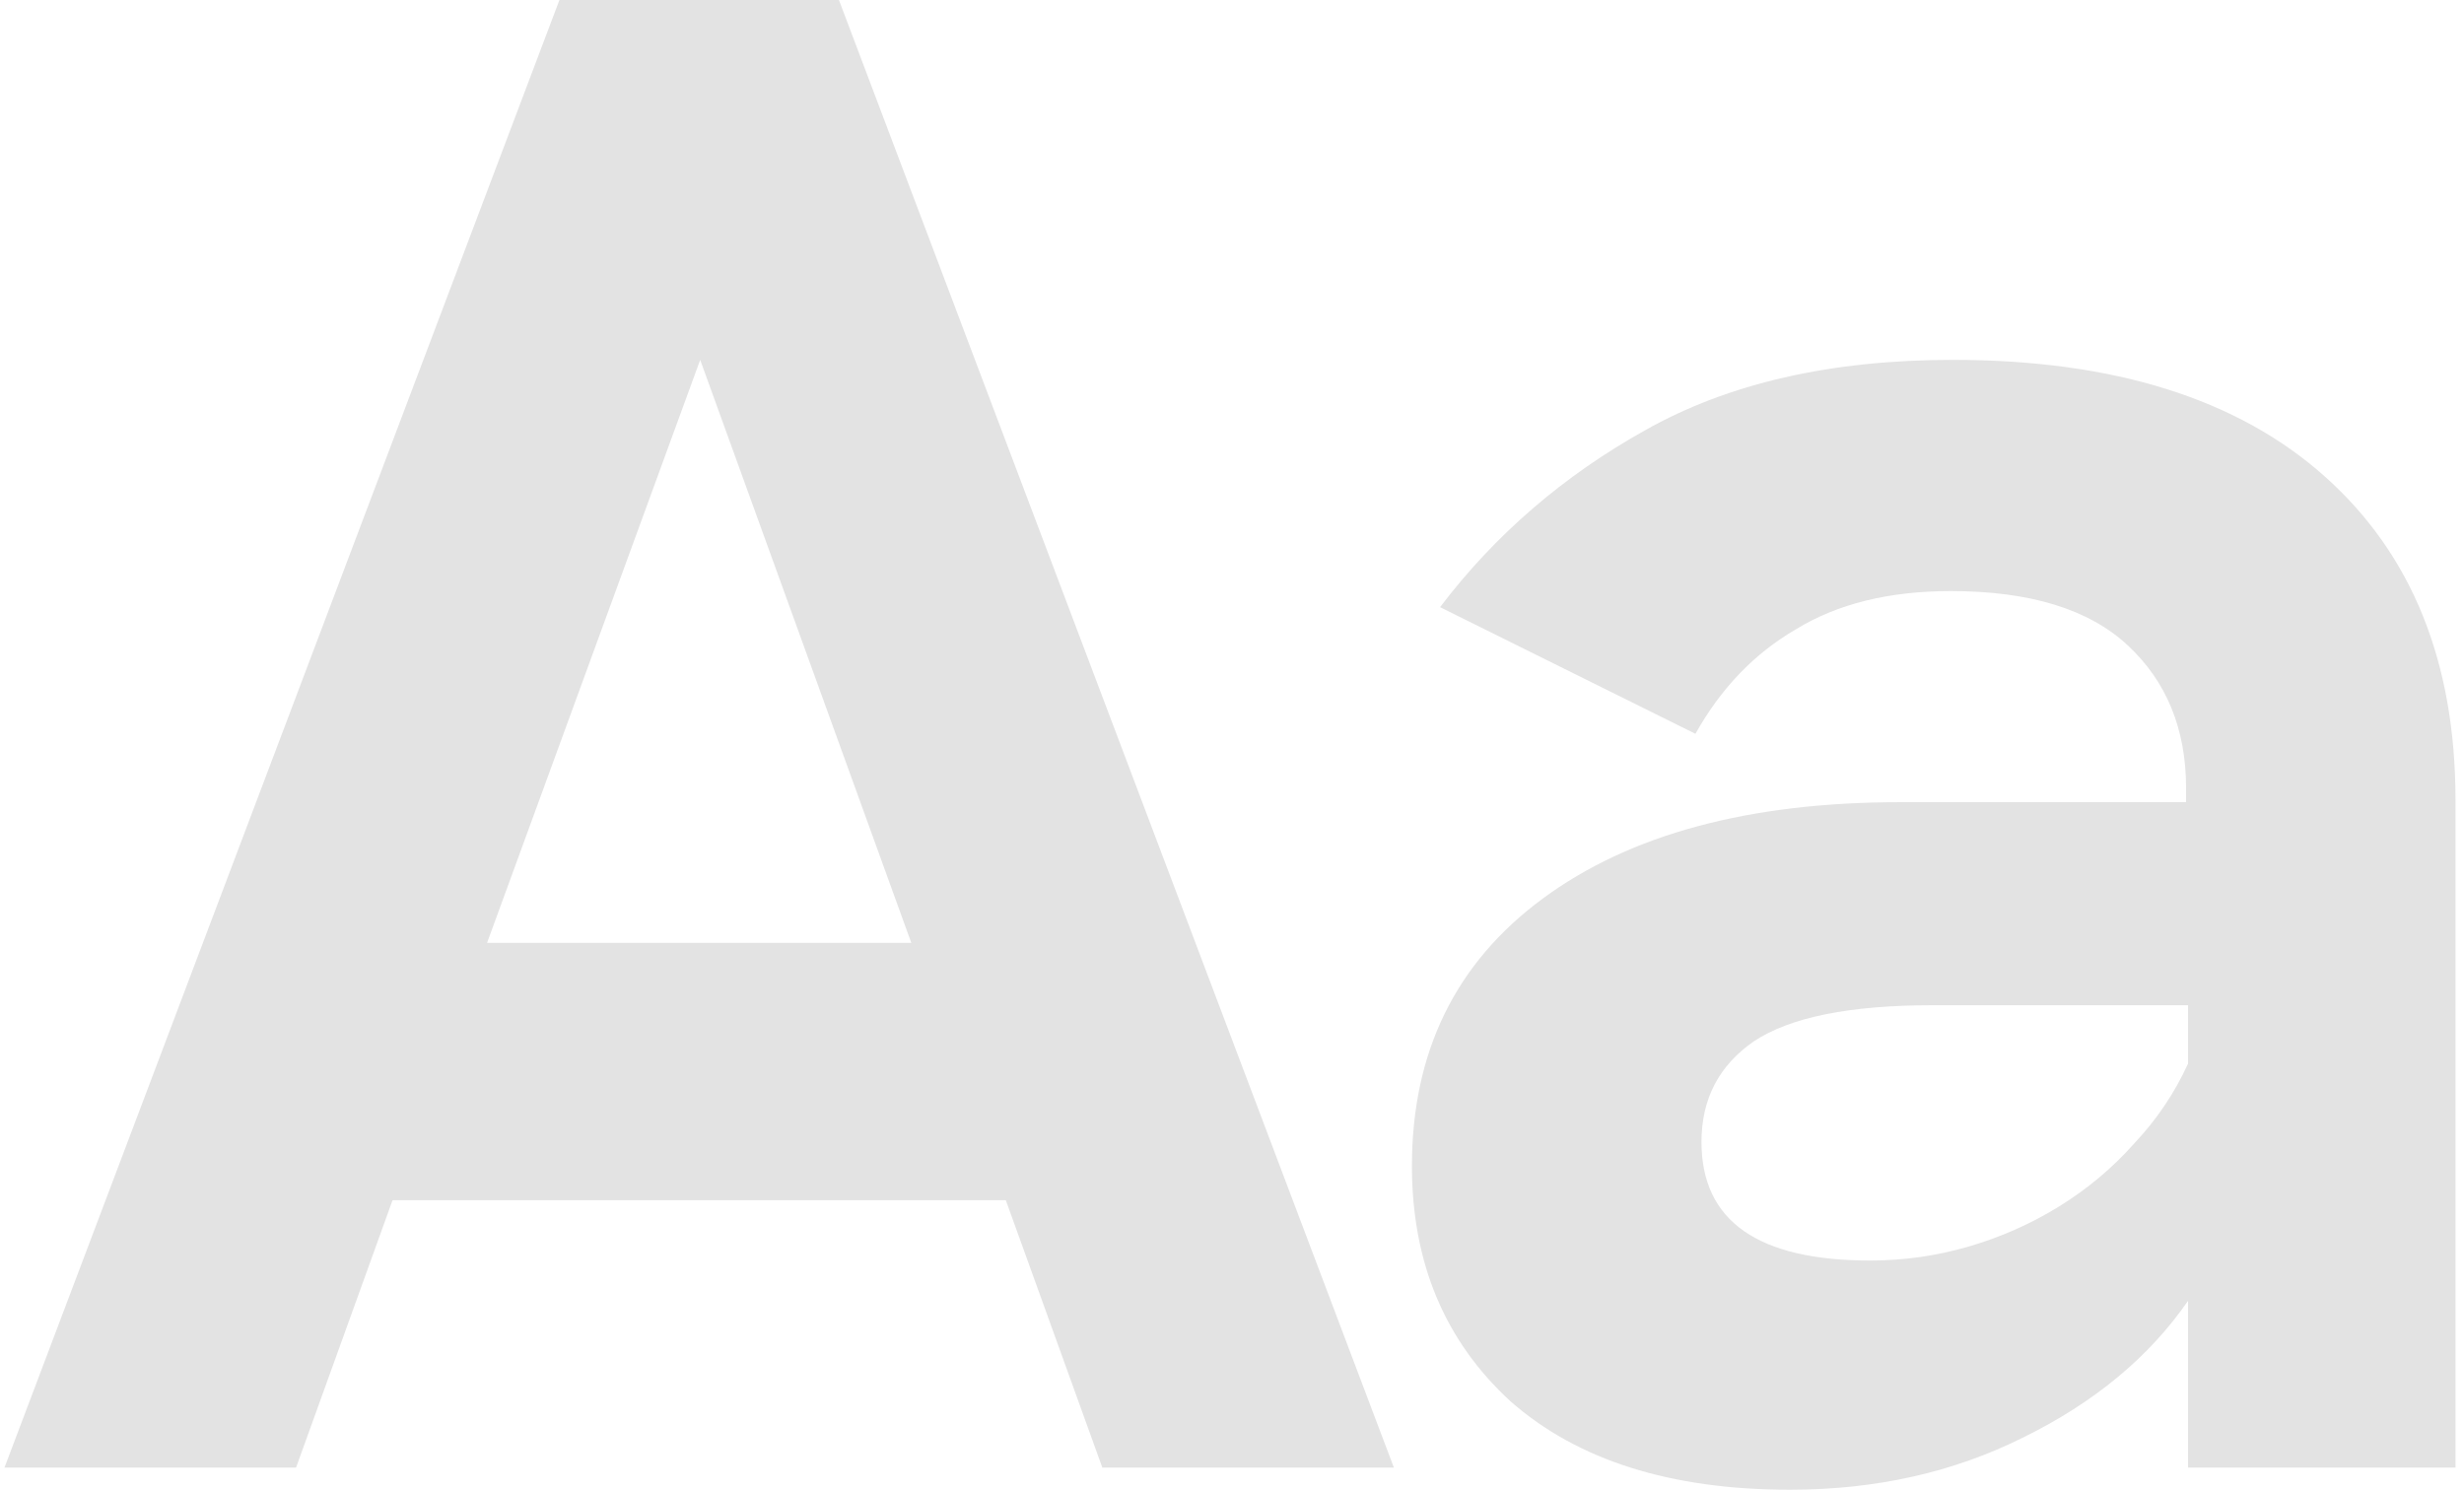
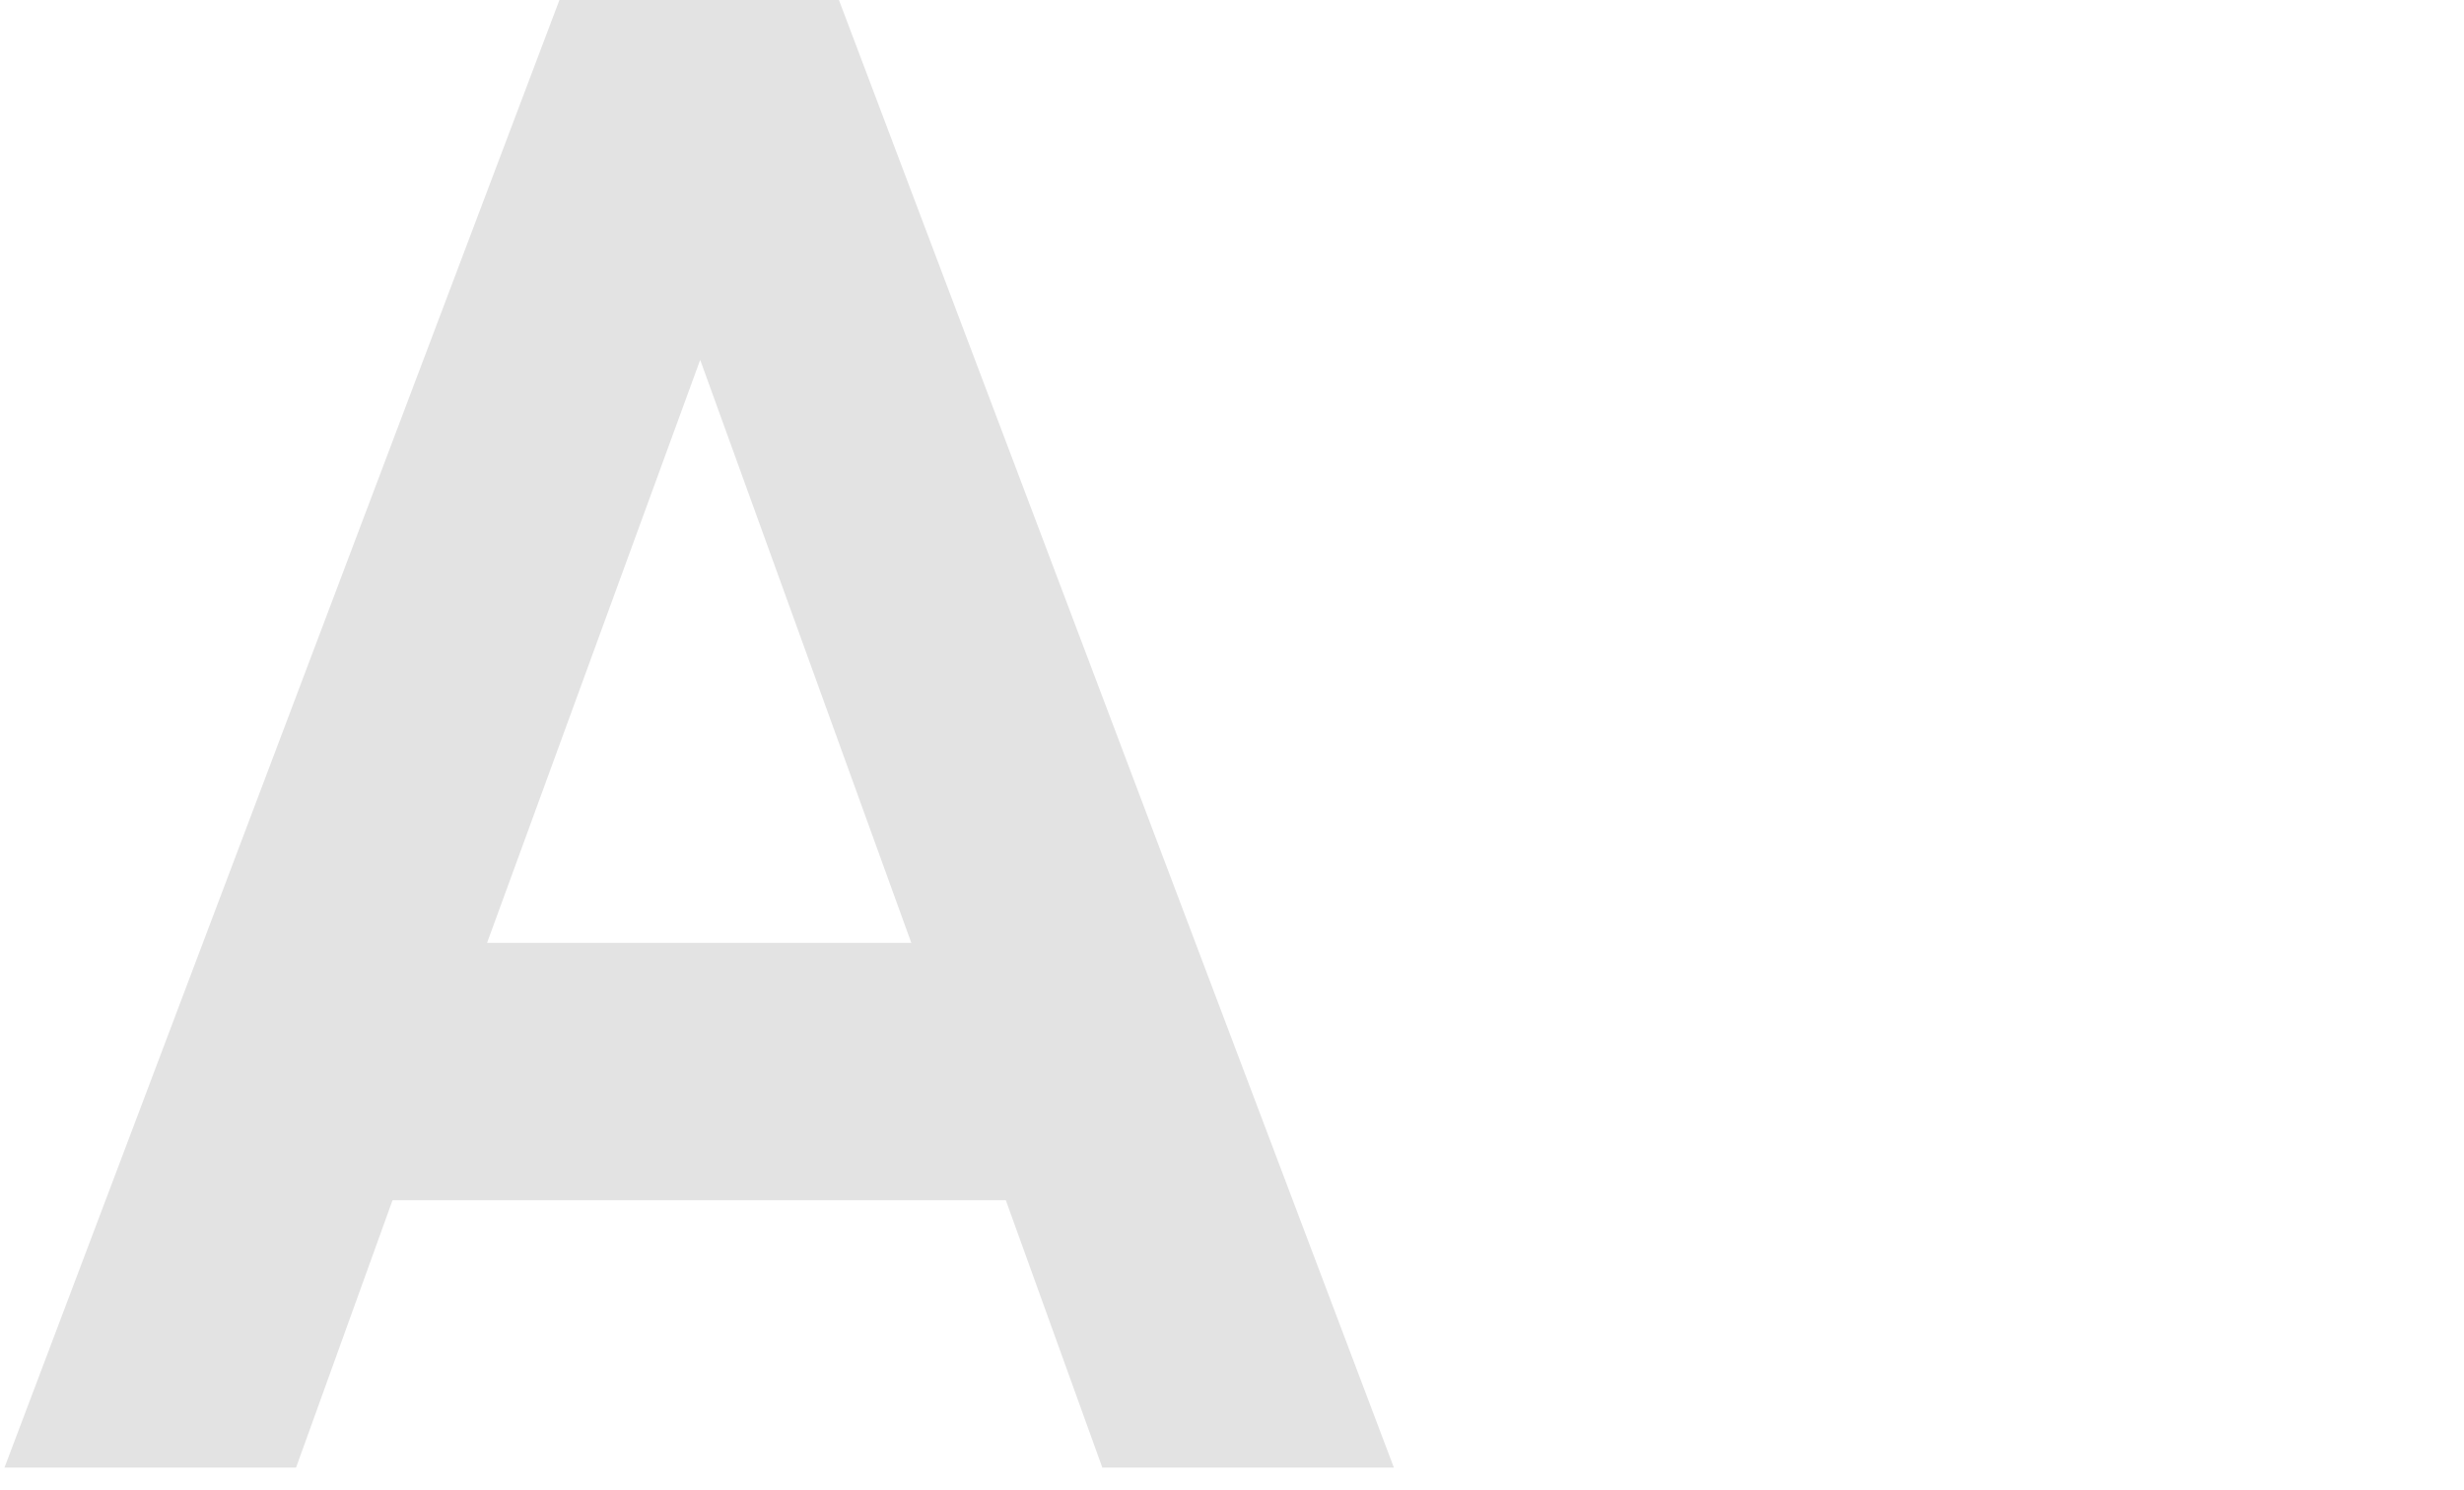
<svg xmlns="http://www.w3.org/2000/svg" width="286" height="173" viewBox="0 0 286 173" fill="none">
  <path d="M64.934 0H97.376L161.791 170.375H127.95L116.747 139.334H45.563L34.361 170.375H0.519L64.934 0ZM56.532 109.46H105.778L81.272 41.777L56.532 109.46Z" fill="#E3E3E3" />
-   <path d="M207.762 172.942C193.914 172.942 183.1 169.519 175.321 162.673C167.697 155.671 163.885 146.569 163.885 135.366C163.885 122.141 168.941 111.794 179.055 104.325C189.168 96.857 203.016 93.123 220.598 93.123H253.74V91.489C253.74 84.643 251.484 79.119 246.971 74.918C242.459 70.717 235.613 68.617 226.433 68.617C219.276 68.617 213.285 70.095 208.462 73.051C203.639 75.852 199.749 79.897 196.792 85.187L167.152 70.484C173.531 62.082 181.467 55.236 190.958 49.945C200.605 44.5 212.507 41.777 226.666 41.777C245.338 41.777 259.73 46.289 269.844 55.313C279.957 64.338 285.014 76.863 285.014 92.889V170.375H253.973V151.003C249.461 157.538 243.081 162.828 234.835 166.874C226.744 170.919 217.72 172.942 207.762 172.942ZM217.097 146.335C220.987 146.335 224.799 145.791 228.534 144.702C232.268 143.613 235.769 142.057 239.036 140.034C242.304 138.011 245.182 135.599 247.671 132.799C250.317 129.998 252.417 126.886 253.973 123.463V116.695H224.333C214.686 116.695 207.762 118.095 203.561 120.896C199.515 123.697 197.493 127.586 197.493 132.565C197.493 141.745 204.028 146.335 217.097 146.335Z" fill="#E3E3E3" />
</svg>